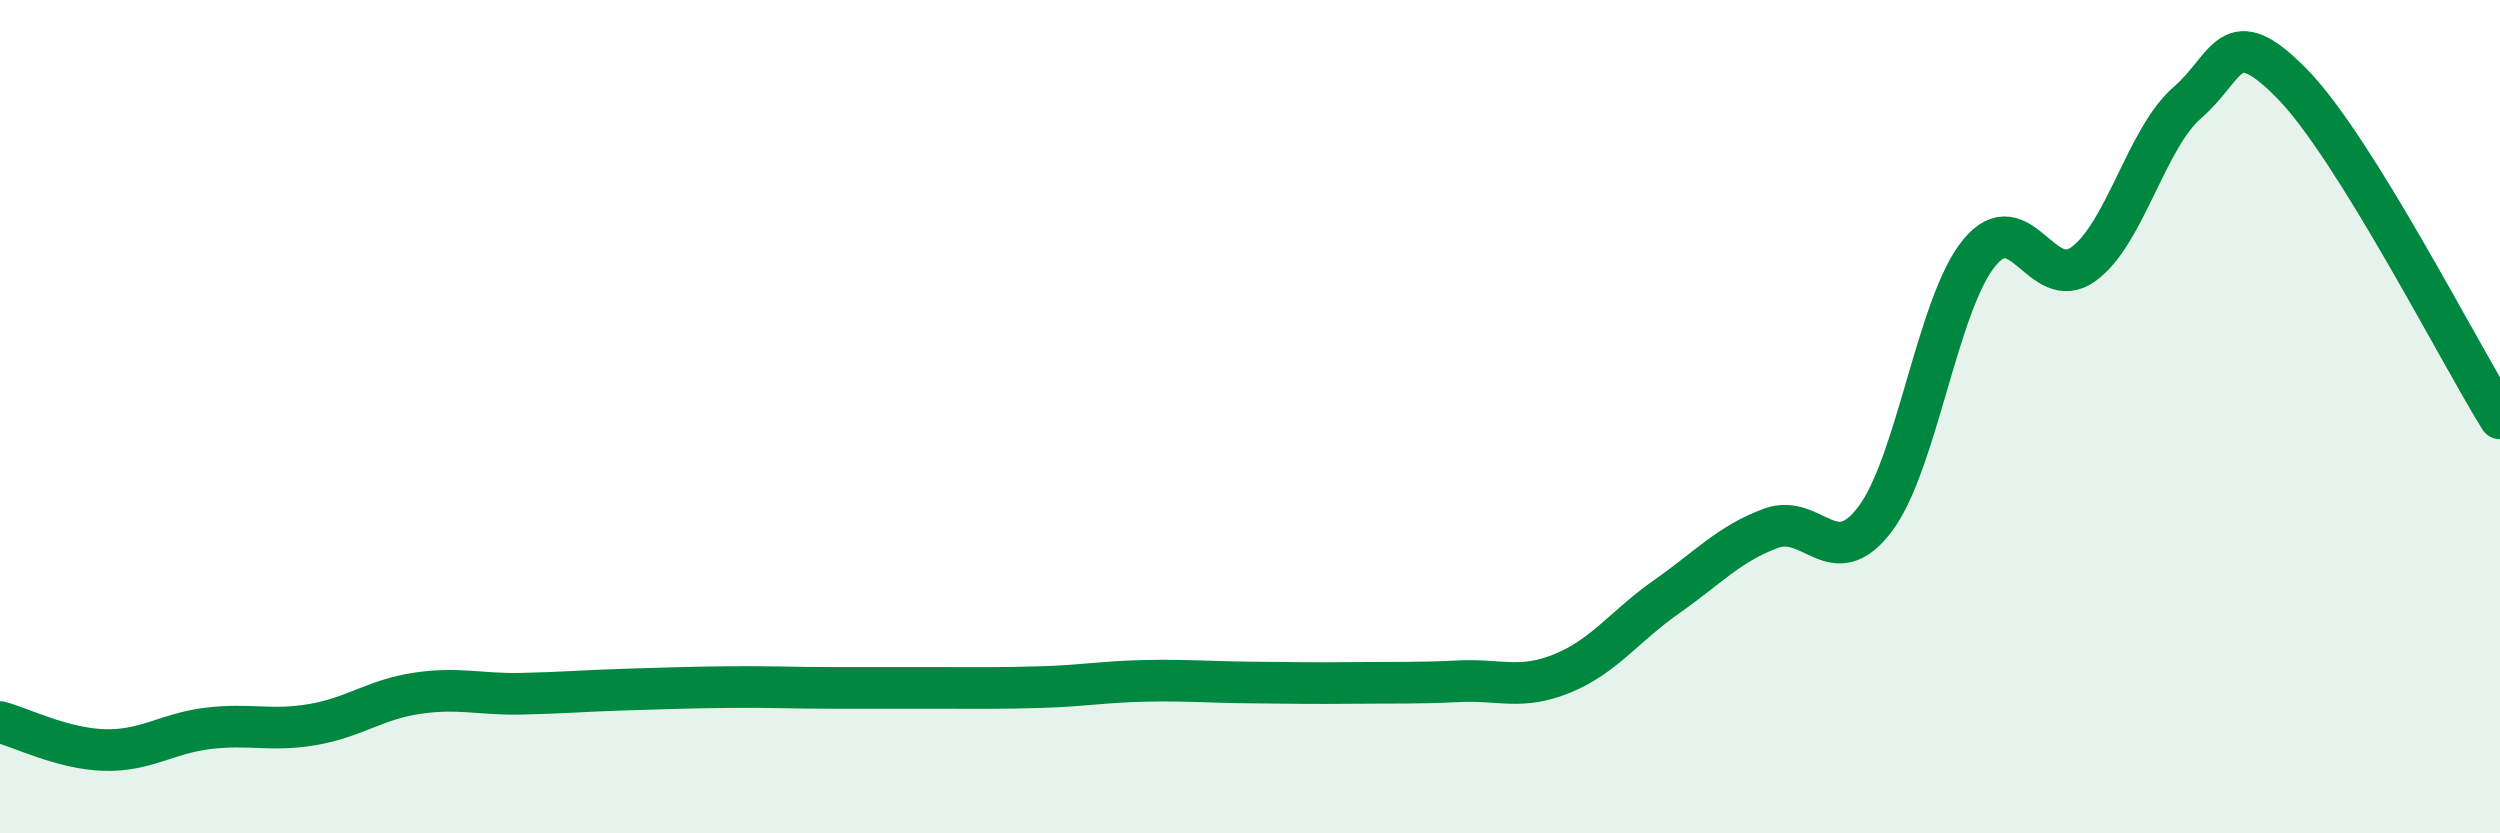
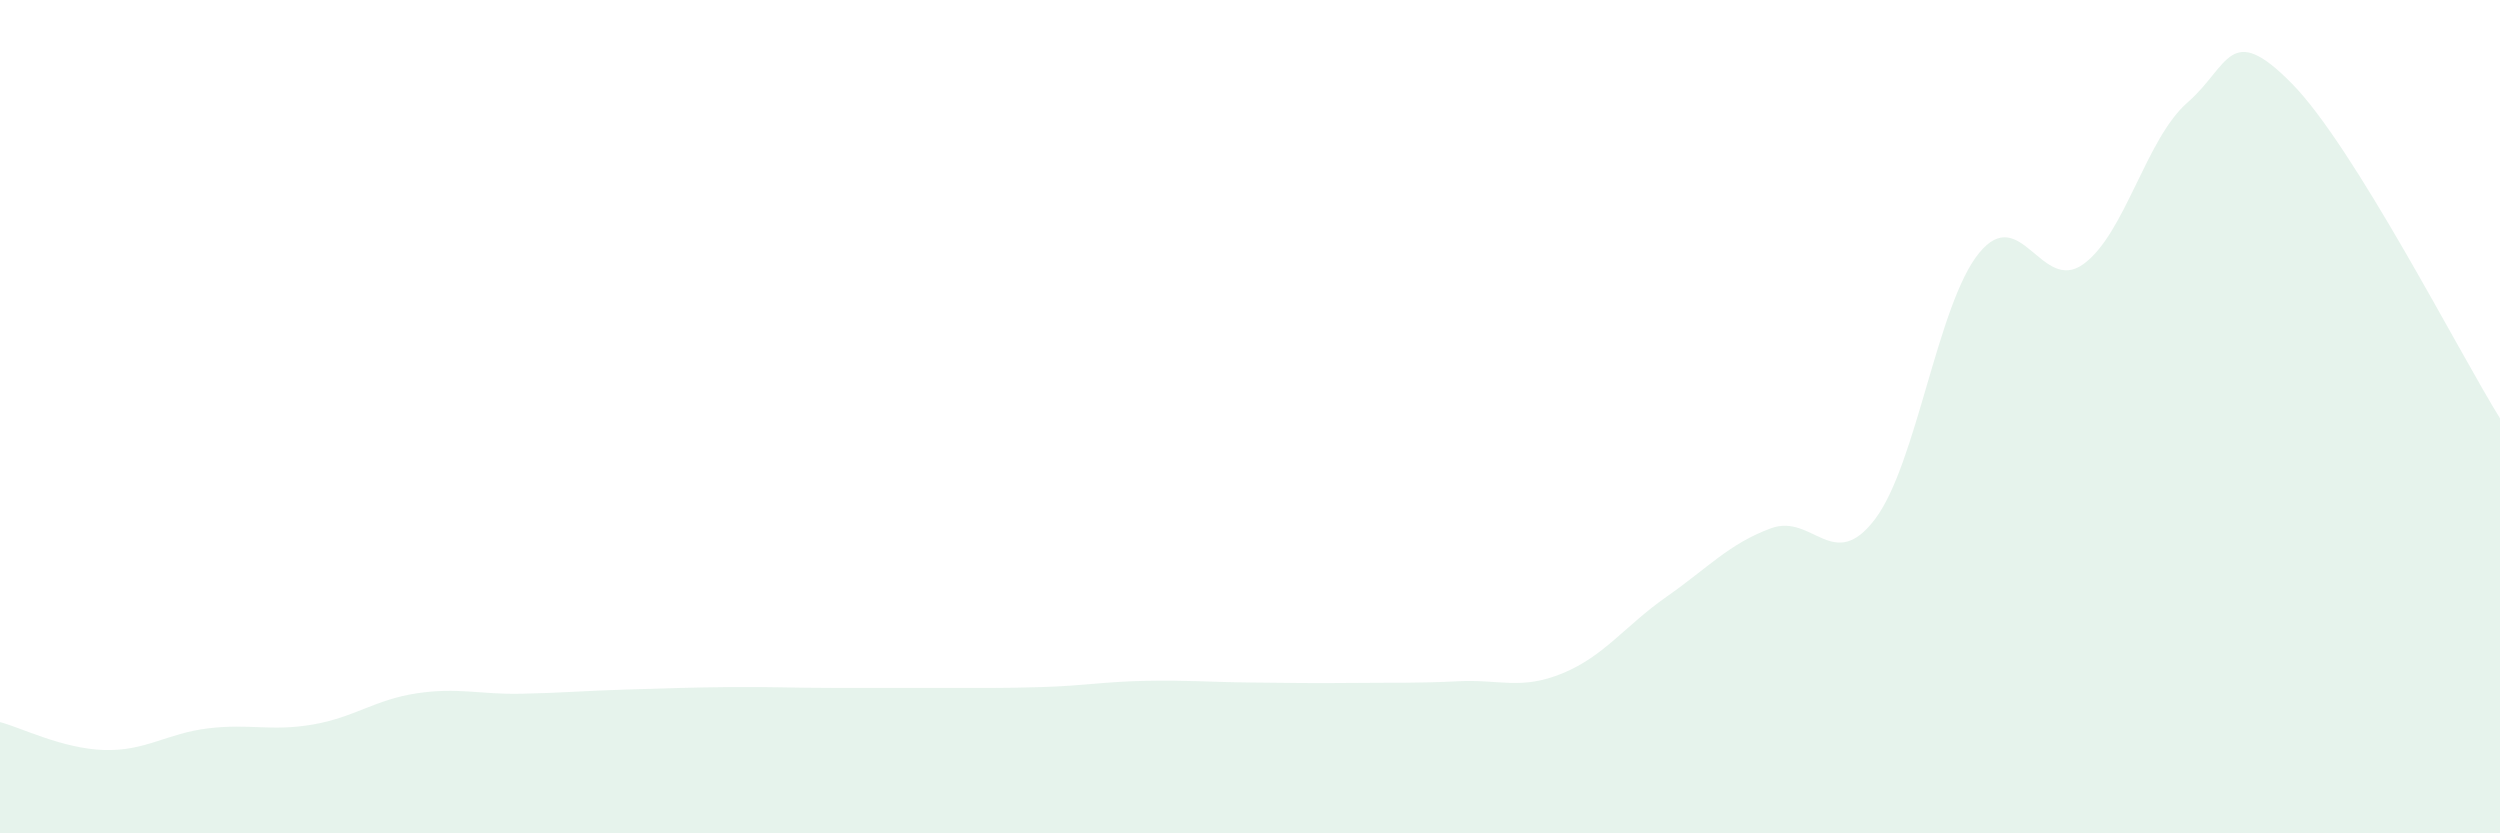
<svg xmlns="http://www.w3.org/2000/svg" width="60" height="20" viewBox="0 0 60 20">
  <path d="M 0,17.33 C 0.5,17.46 1.5,17.97 2.5,18 C 3.5,18.03 4,17.6 5,17.48 C 6,17.36 6.5,17.56 7.5,17.39 C 8.5,17.22 9,16.79 10,16.64 C 11,16.49 11.5,16.67 12.5,16.65 C 13.5,16.63 14,16.58 15,16.55 C 16,16.52 16.5,16.5 17.5,16.49 C 18.5,16.48 19,16.51 20,16.51 C 21,16.51 21.5,16.51 22.5,16.51 C 23.5,16.51 24,16.52 25,16.49 C 26,16.46 26.5,16.36 27.5,16.34 C 28.5,16.32 29,16.37 30,16.38 C 31,16.39 31.5,16.4 32.5,16.39 C 33.5,16.38 34,16.4 35,16.35 C 36,16.3 36.5,16.57 37.5,16.16 C 38.5,15.75 39,15.02 40,14.32 C 41,13.62 41.5,13.05 42.5,12.68 C 43.5,12.31 44,13.78 45,12.46 C 46,11.14 46.5,7.29 47.5,6.07 C 48.5,4.85 49,7.06 50,6.34 C 51,5.62 51.5,3.33 52.5,2.46 C 53.5,1.59 53.5,0.48 55,2 C 56.5,3.52 59,8.43 60,10.04L60 20L0 20Z" fill="#008740" opacity="0.1" stroke-linecap="round" stroke-linejoin="round" />
-   <path d="M 0,17.33 C 0.5,17.46 1.5,17.97 2.5,18 C 3.5,18.03 4,17.6 5,17.48 C 6,17.36 6.5,17.56 7.5,17.39 C 8.5,17.22 9,16.79 10,16.64 C 11,16.49 11.5,16.67 12.5,16.65 C 13.5,16.63 14,16.58 15,16.55 C 16,16.52 16.5,16.5 17.5,16.49 C 18.5,16.48 19,16.51 20,16.51 C 21,16.51 21.5,16.51 22.5,16.51 C 23.5,16.51 24,16.52 25,16.49 C 26,16.46 26.5,16.36 27.5,16.34 C 28.5,16.32 29,16.37 30,16.38 C 31,16.39 31.5,16.4 32.5,16.39 C 33.5,16.38 34,16.4 35,16.35 C 36,16.3 36.5,16.57 37.5,16.16 C 38.5,15.75 39,15.02 40,14.32 C 41,13.62 41.5,13.05 42.5,12.68 C 43.5,12.31 44,13.78 45,12.46 C 46,11.14 46.5,7.29 47.5,6.07 C 48.5,4.85 49,7.06 50,6.34 C 51,5.62 51.5,3.33 52.5,2.46 C 53.5,1.59 53.5,0.48 55,2 C 56.5,3.52 59,8.43 60,10.04" stroke="#008740" stroke-width="1" fill="none" stroke-linecap="round" stroke-linejoin="round" />
</svg>